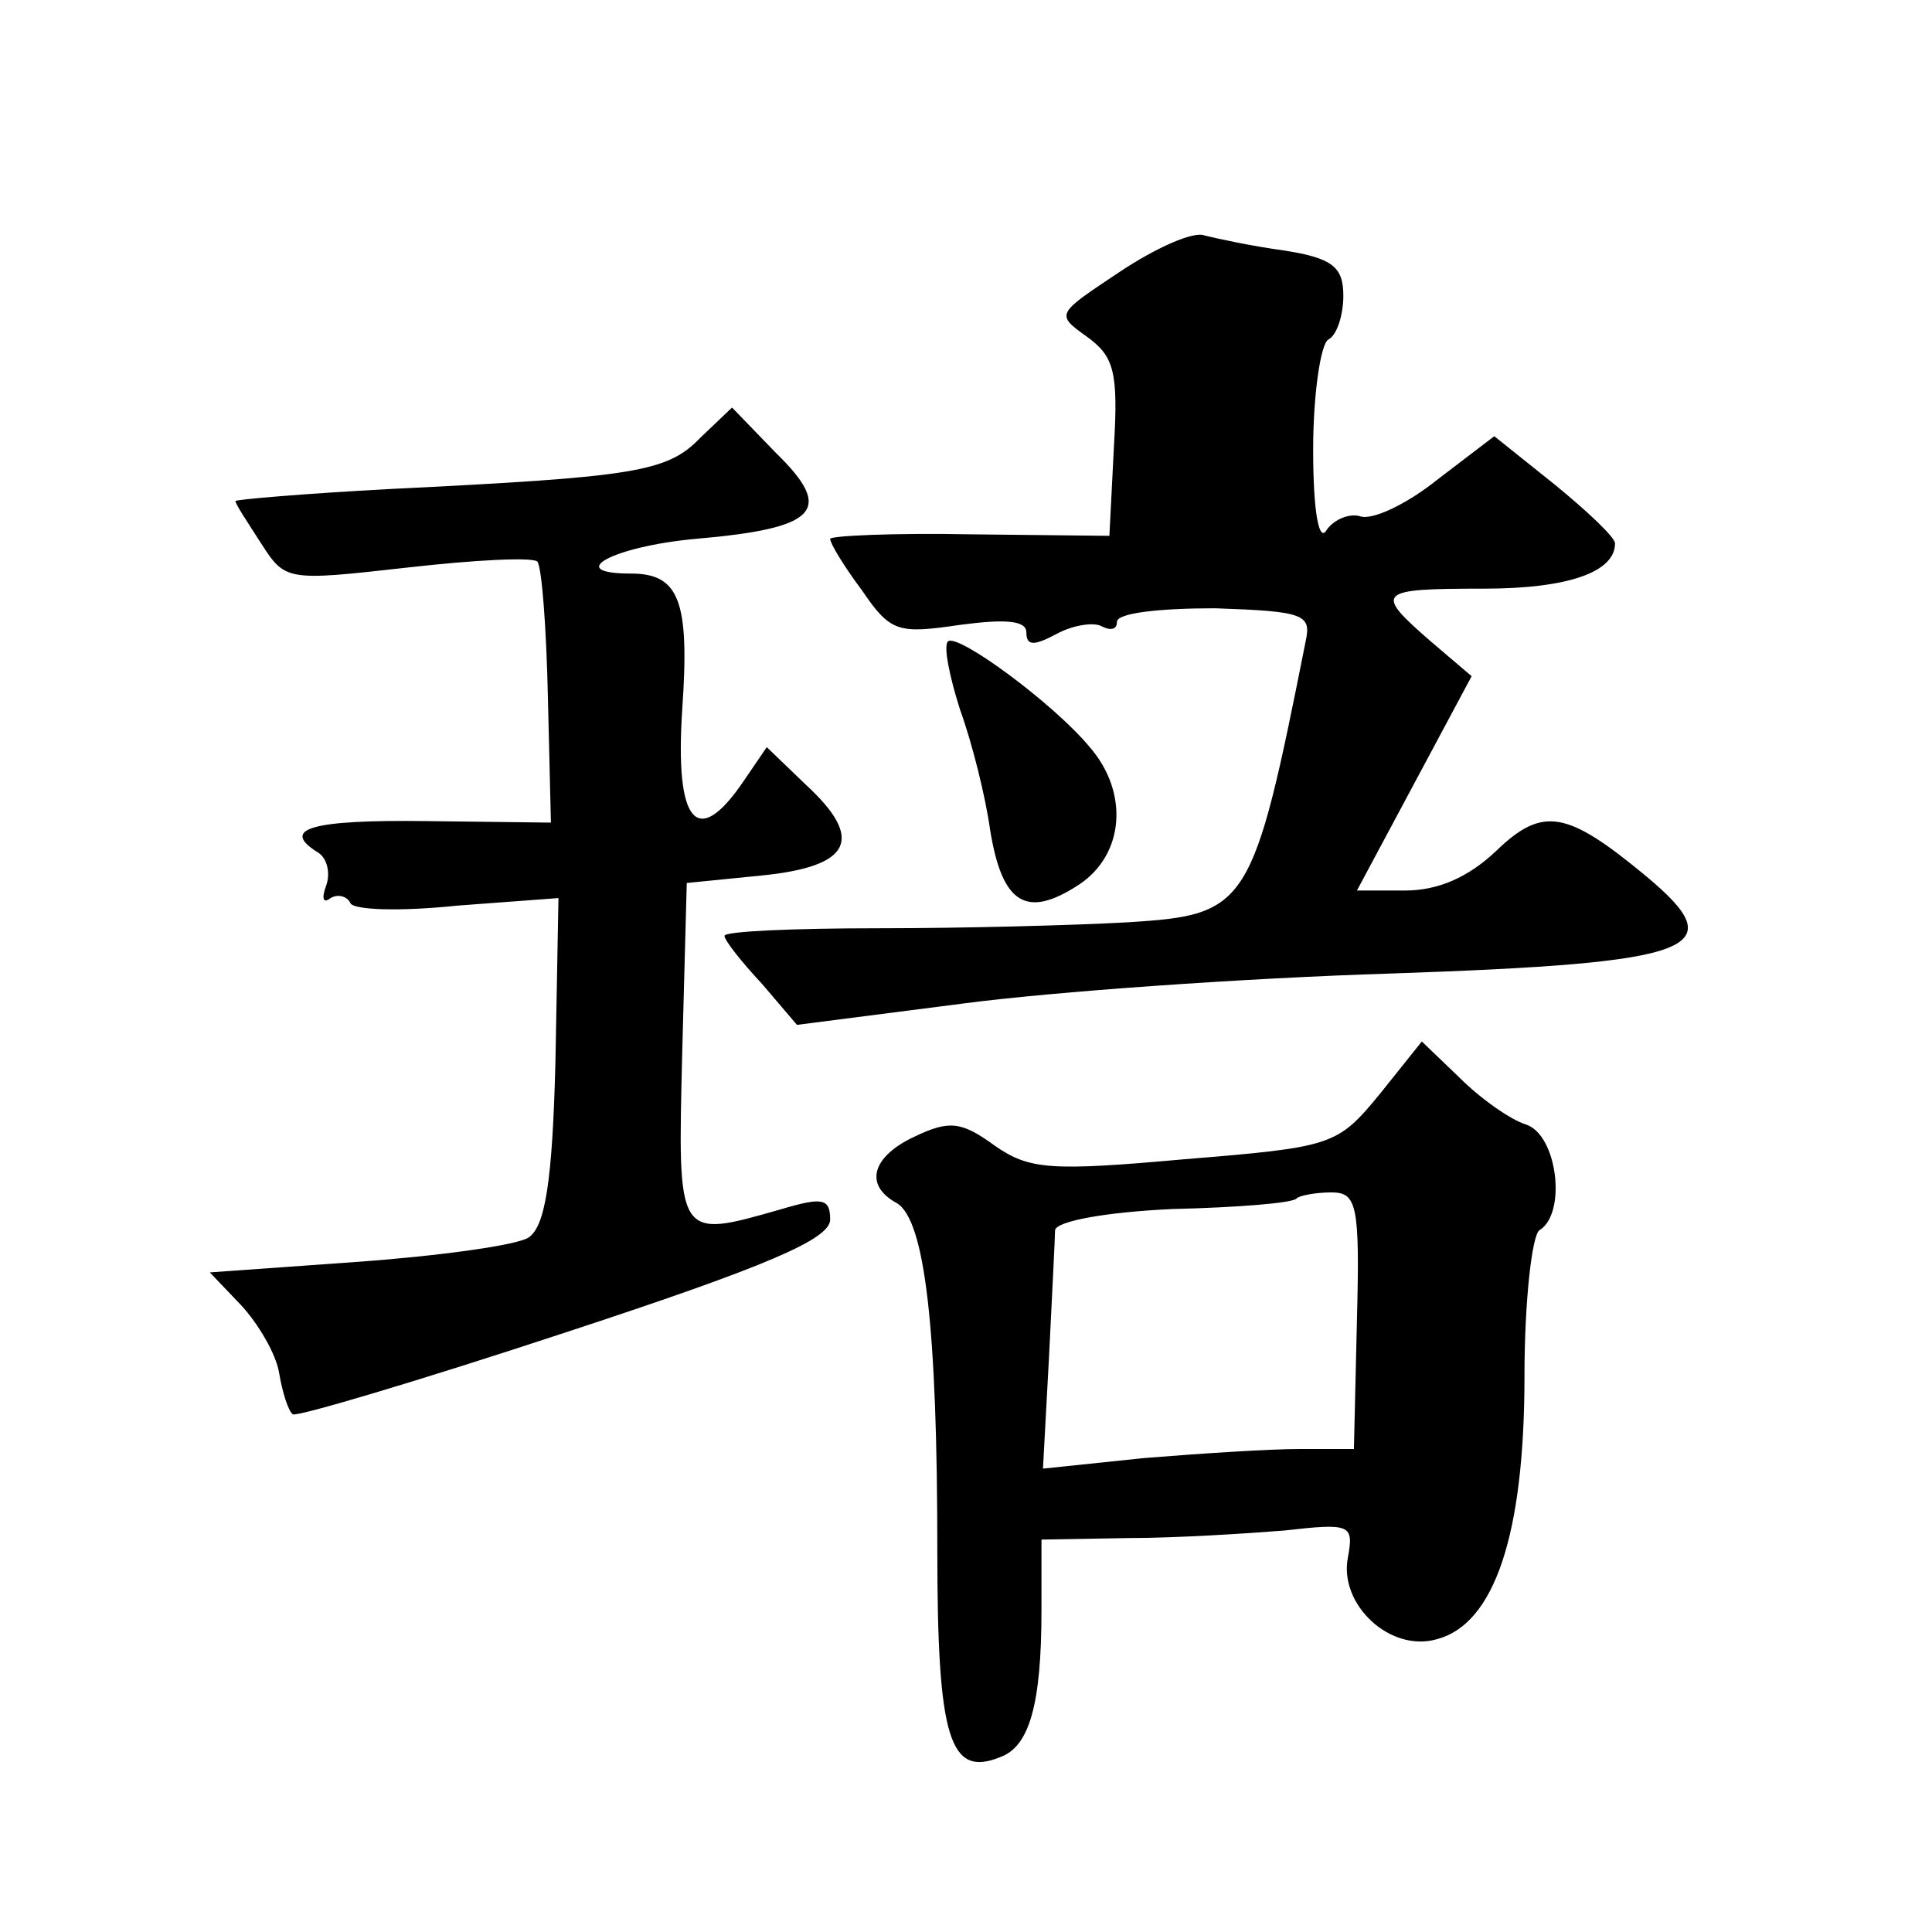
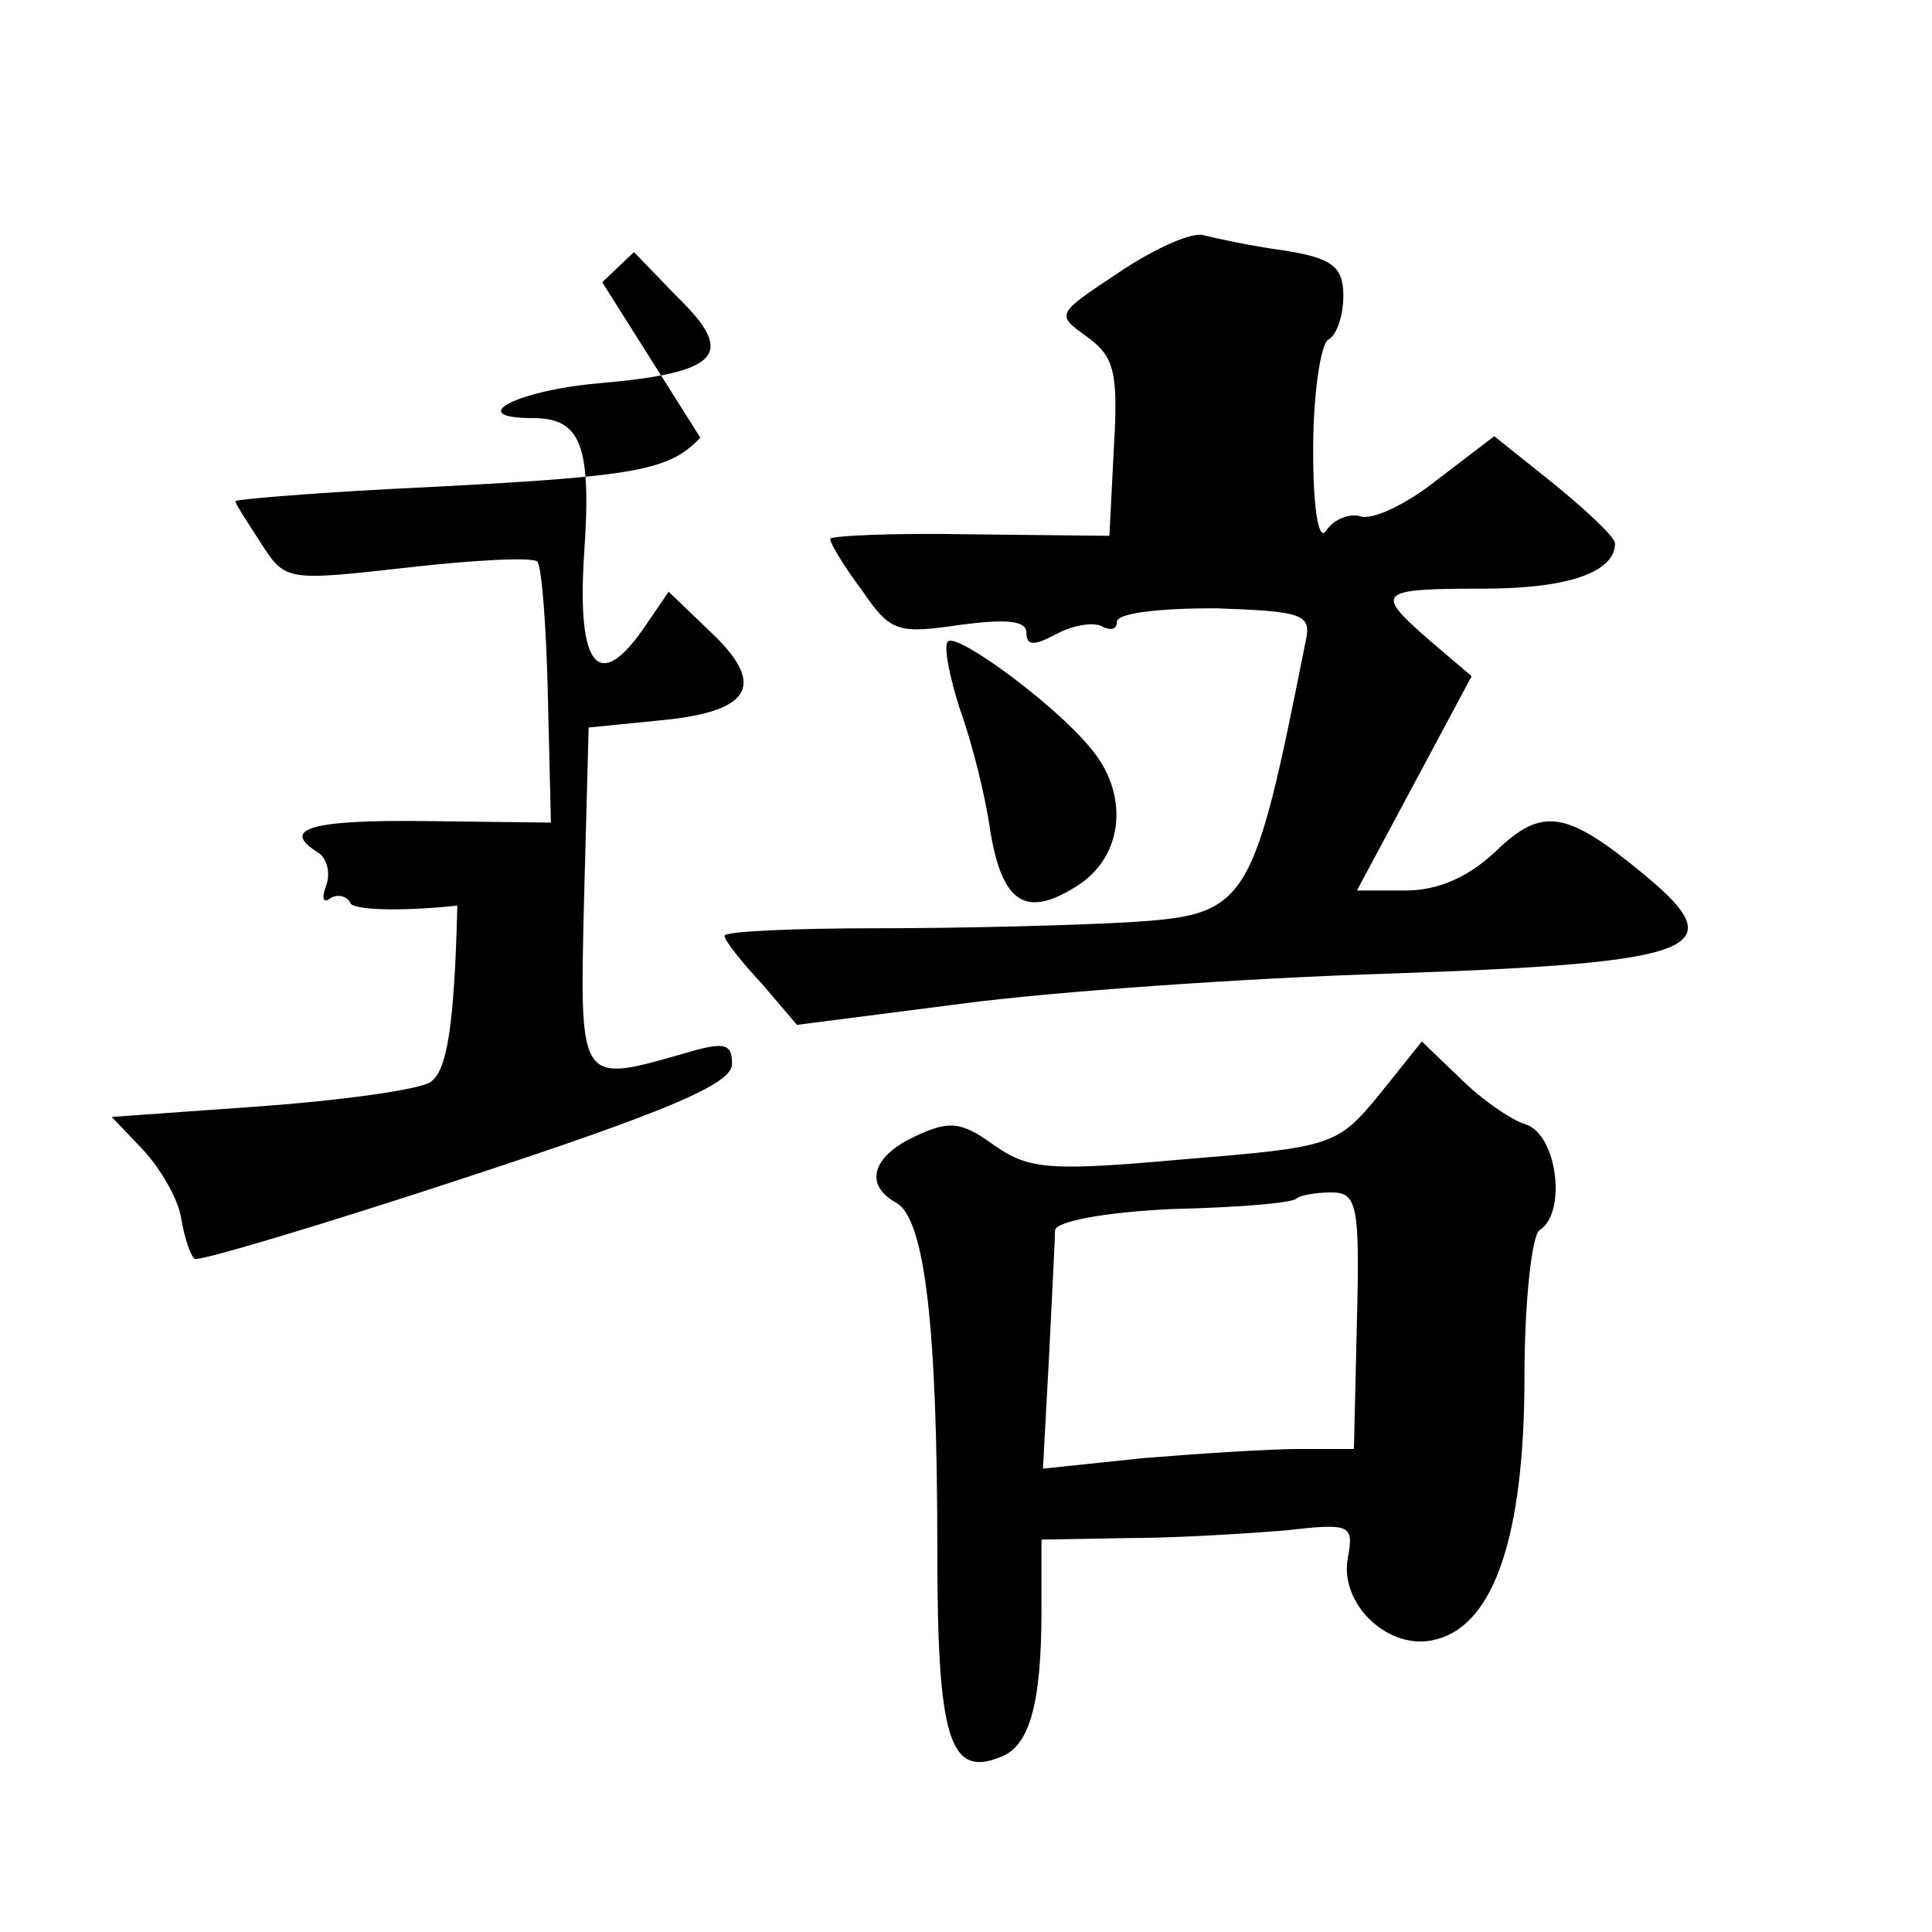
<svg xmlns="http://www.w3.org/2000/svg" version="1.0" width="128pt" height="128pt" viewBox="0 0 128 128" preserveAspectRatio="xMidYMid meet">
  <g transform="translate(0,128) scale(0.1,-0.1)" fill="#0" stroke="none">
-     <path d="M742 1100 c-42 -28 -43 -28 -22 -43 18 -13 21 -23 18 -73 l-3 -59 -92 1 c-51 1 -93 -1 -93 -3 0 -3 9 -18 21 -34 19 -28 24 -29 65 -23 30 4 44 3 44 -5 0 -9 5 -9 20 -1 11 6 25 8 30 5 6 -3 10 -2 10 3 0 6 29 9 65 9 59 -2 64 -4 60 -22 -35 -176 -38 -181 -117 -186 -35 -2 -109 -4 -166 -4 -56 0 -102 -2 -102 -5 0 -3 11 -17 25 -32 l23 -27 109 14 c60 8 188 17 284 20 205 7 228 16 169 65 -52 43 -68 46 -99 16 -18 -17 -38 -26 -60 -26 l-32 0 38 71 38 71 -27 23 c-38 33 -36 35 35 35 56 0 87 11 87 30 0 4 -18 21 -40 39 l-40 32 -38 -29 c-20 -16 -43 -27 -51 -24 -7 2 -17 -2 -22 -9 -5 -9 -9 11 -9 53 0 37 5 70 10 73 6 3 10 17 10 29 0 19 -7 25 -39 30 -22 3 -45 8 -53 10 -7 3 -32 -8 -56 -24z M464 990 c-22 -23 -44 -26 -206 -34 -56 -3 -103 -7 -102 -8 0 -2 8 -14 17 -28 16 -25 17 -25 97 -16 44 5 82 7 86 4 3 -4 6 -44 7 -90 l2 -83 -82 1 c-77 1 -98 -5 -72 -21 6 -4 8 -14 5 -22 -3 -8 -2 -12 3 -8 5 3 11 1 13 -3 1 -5 33 -6 71 -2 l67 5 -2 -108 c-2 -81 -7 -110 -18 -117 -8 -5 -58 -12 -113 -16 l-98 -7 21 -22 c11 -12 23 -32 25 -45 2 -12 6 -25 9 -27 2 -2 83 22 180 54 134 44 176 62 176 75 0 14 -5 15 -32 7 -70 -20 -69 -21 -66 104 l3 112 50 5 c59 6 68 24 29 60 l-26 25 -15 -22 c-31 -46 -46 -29 -41 47 5 72 -2 90 -34 90 -45 0 -12 18 43 23 81 7 92 19 53 57 l-29 30 -21 -20z M628 855 c-3 -3 1 -23 8 -45 8 -22 17 -58 20 -80 8 -49 24 -59 59 -36 30 20 33 61 7 91 -24 29 -88 76 -94 70z M914 555 c-28 -34 -31 -35 -129 -43 -89 -8 -103 -7 -126 9 -22 16 -30 17 -53 6 -28 -13 -34 -32 -12 -44 19 -11 27 -84 27 -230 0 -125 8 -151 42 -137 19 7 27 35 27 97 l0 47 58 1 c31 0 78 3 103 5 44 5 46 4 42 -18 -6 -31 28 -63 59 -54 38 10 58 69 58 174 0 50 5 94 10 97 18 11 12 63 -9 70 -10 3 -30 17 -44 31 l-25 24 -28 -35z m-15 -150 l-2 -85 -36 0 c-20 0 -66 -3 -103 -6 l-67 -7 4 74 c2 41 4 79 4 84 1 6 34 12 78 14 43 1 80 4 82 7 2 2 13 4 23 4 17 0 19 -8 17 -85z" />
+     <path d="M742 1100 c-42 -28 -43 -28 -22 -43 18 -13 21 -23 18 -73 l-3 -59 -92 1 c-51 1 -93 -1 -93 -3 0 -3 9 -18 21 -34 19 -28 24 -29 65 -23 30 4 44 3 44 -5 0 -9 5 -9 20 -1 11 6 25 8 30 5 6 -3 10 -2 10 3 0 6 29 9 65 9 59 -2 64 -4 60 -22 -35 -176 -38 -181 -117 -186 -35 -2 -109 -4 -166 -4 -56 0 -102 -2 -102 -5 0 -3 11 -17 25 -32 l23 -27 109 14 c60 8 188 17 284 20 205 7 228 16 169 65 -52 43 -68 46 -99 16 -18 -17 -38 -26 -60 -26 l-32 0 38 71 38 71 -27 23 c-38 33 -36 35 35 35 56 0 87 11 87 30 0 4 -18 21 -40 39 l-40 32 -38 -29 c-20 -16 -43 -27 -51 -24 -7 2 -17 -2 -22 -9 -5 -9 -9 11 -9 53 0 37 5 70 10 73 6 3 10 17 10 29 0 19 -7 25 -39 30 -22 3 -45 8 -53 10 -7 3 -32 -8 -56 -24z M464 990 c-22 -23 -44 -26 -206 -34 -56 -3 -103 -7 -102 -8 0 -2 8 -14 17 -28 16 -25 17 -25 97 -16 44 5 82 7 86 4 3 -4 6 -44 7 -90 l2 -83 -82 1 c-77 1 -98 -5 -72 -21 6 -4 8 -14 5 -22 -3 -8 -2 -12 3 -8 5 3 11 1 13 -3 1 -5 33 -6 71 -2 c-2 -81 -7 -110 -18 -117 -8 -5 -58 -12 -113 -16 l-98 -7 21 -22 c11 -12 23 -32 25 -45 2 -12 6 -25 9 -27 2 -2 83 22 180 54 134 44 176 62 176 75 0 14 -5 15 -32 7 -70 -20 -69 -21 -66 104 l3 112 50 5 c59 6 68 24 29 60 l-26 25 -15 -22 c-31 -46 -46 -29 -41 47 5 72 -2 90 -34 90 -45 0 -12 18 43 23 81 7 92 19 53 57 l-29 30 -21 -20z M628 855 c-3 -3 1 -23 8 -45 8 -22 17 -58 20 -80 8 -49 24 -59 59 -36 30 20 33 61 7 91 -24 29 -88 76 -94 70z M914 555 c-28 -34 -31 -35 -129 -43 -89 -8 -103 -7 -126 9 -22 16 -30 17 -53 6 -28 -13 -34 -32 -12 -44 19 -11 27 -84 27 -230 0 -125 8 -151 42 -137 19 7 27 35 27 97 l0 47 58 1 c31 0 78 3 103 5 44 5 46 4 42 -18 -6 -31 28 -63 59 -54 38 10 58 69 58 174 0 50 5 94 10 97 18 11 12 63 -9 70 -10 3 -30 17 -44 31 l-25 24 -28 -35z m-15 -150 l-2 -85 -36 0 c-20 0 -66 -3 -103 -6 l-67 -7 4 74 c2 41 4 79 4 84 1 6 34 12 78 14 43 1 80 4 82 7 2 2 13 4 23 4 17 0 19 -8 17 -85z" />
  </g>
</svg>